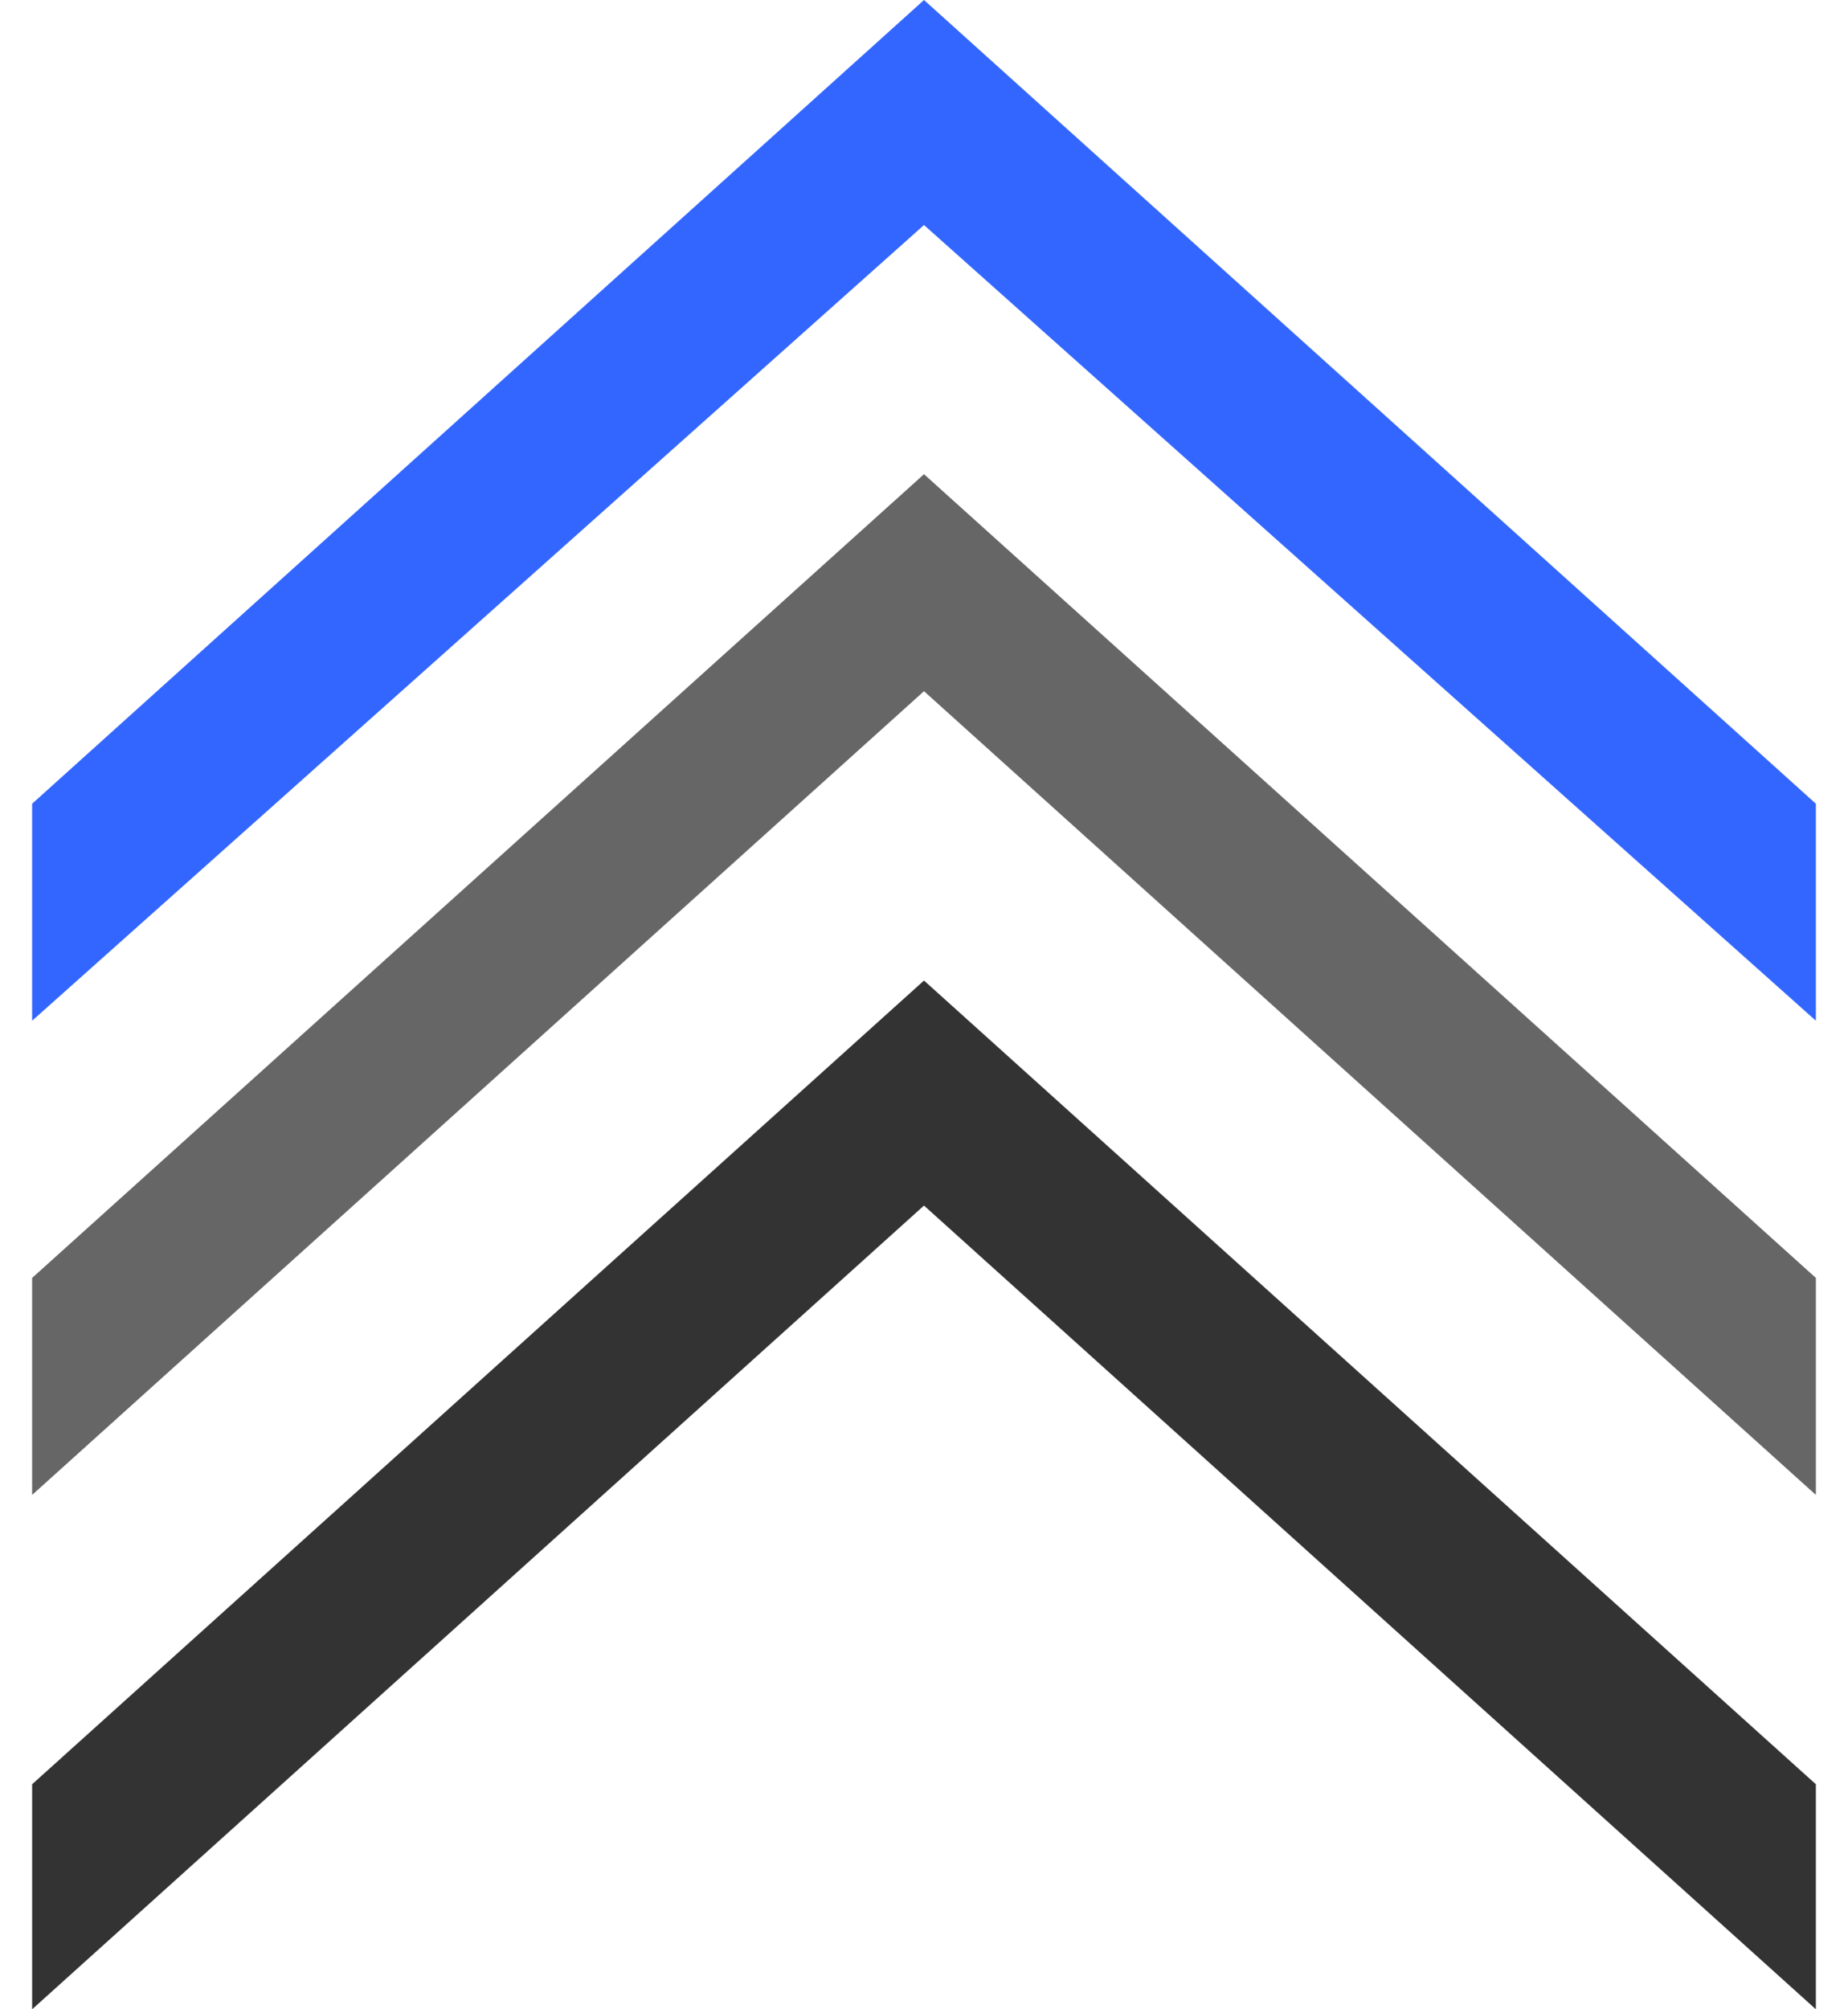
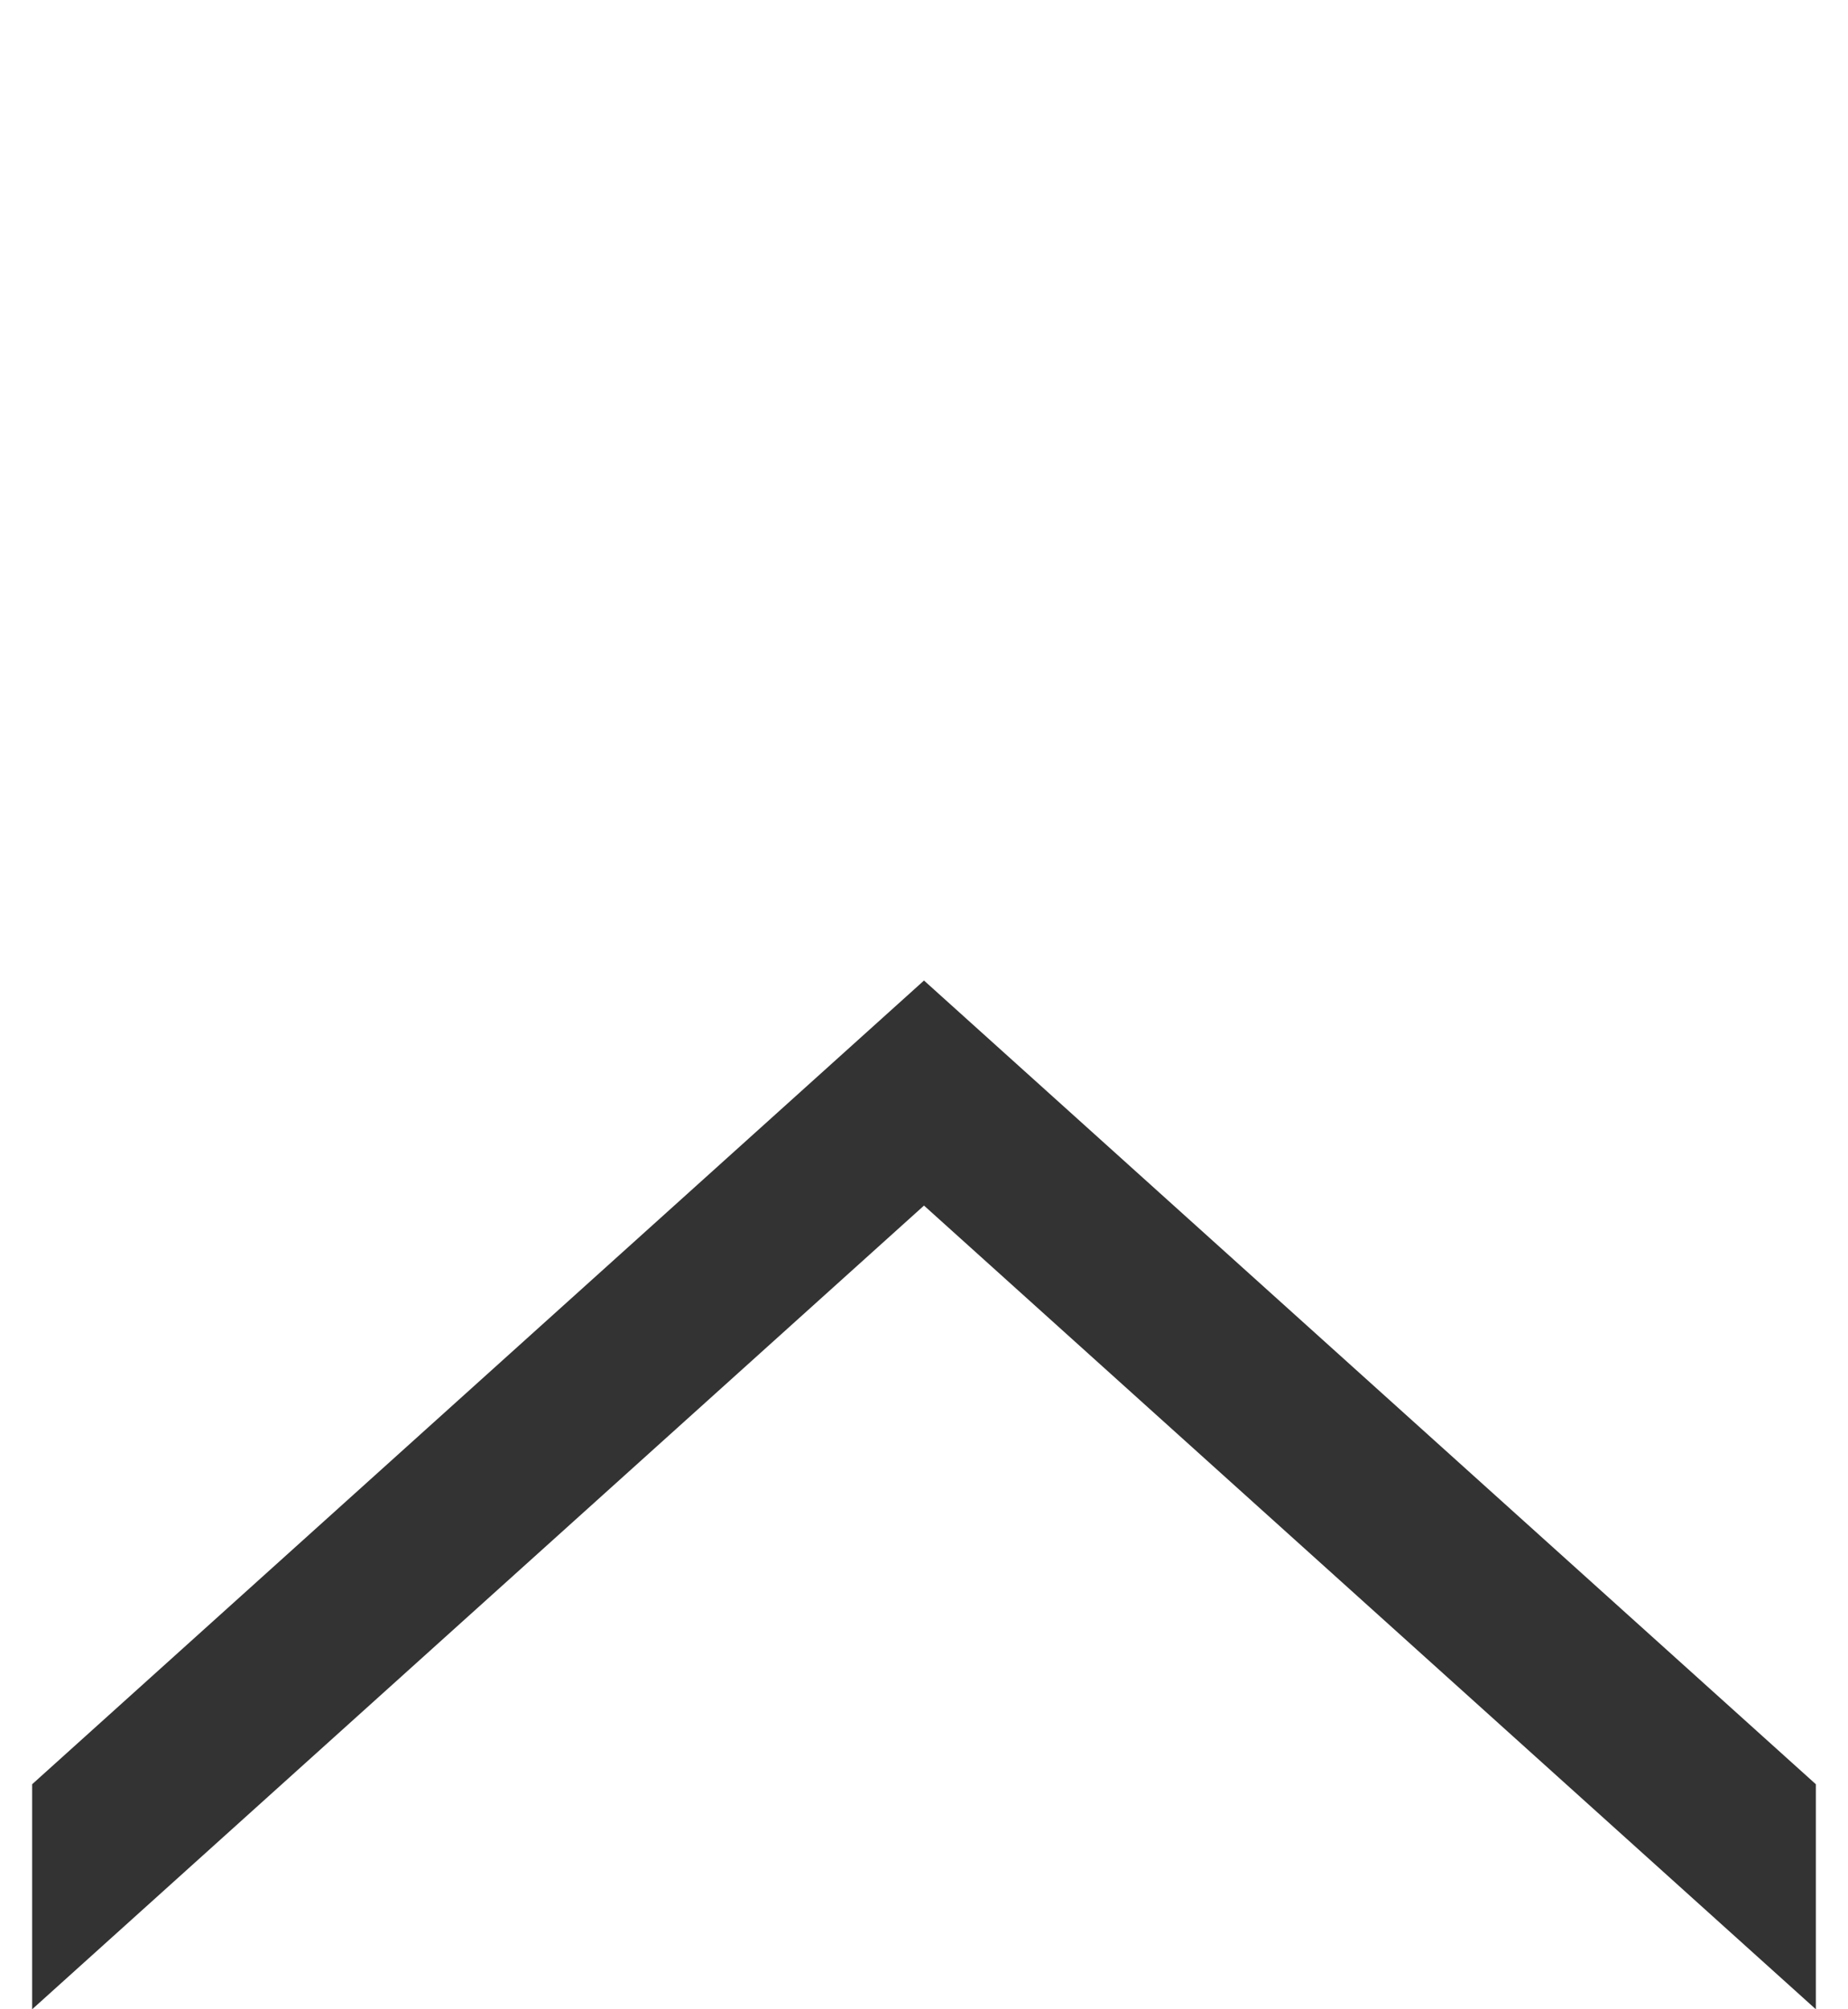
<svg xmlns="http://www.w3.org/2000/svg" id="Capa_1" version="1.1" viewBox="0 0 23 25">
  <defs>
    <style>
      .st0 {
        display: none;
        fill: #fff;
      }

      .st1 {
        fill: #666;
      }

      .st2 {
        fill: #333;
      }

      .st3 {
        fill: #36f;
      }
    </style>
  </defs>
  <path class="st0" d="M25.9,30H-2.9c-1.7,0-3.1-1.4-3.1-3.1V-1.9c0-1.7,1.4-3.1,3.1-3.1h28.8c1.7,0,3.1,1.4,3.1,3.1v28.8c0,1.7-1.4,3.1-3.1,3.1Z" />
-   <polygon class="st1" points="11.5 5.9 22.6 15.9 22.6 18.6 11.5 8.6 .4 18.6 .4 15.9 11.5 5.9" />
  <polygon class="st2" points="11.5 12.2 22.6 22.2 22.6 25 11.5 15 .4 25 .4 22.2 11.5 12.2" />
-   <polygon class="st3" points="11.5 0 22.6 10 22.6 12.7 11.5 2.8 .4 12.7 .4 10 11.5 0" />
</svg>